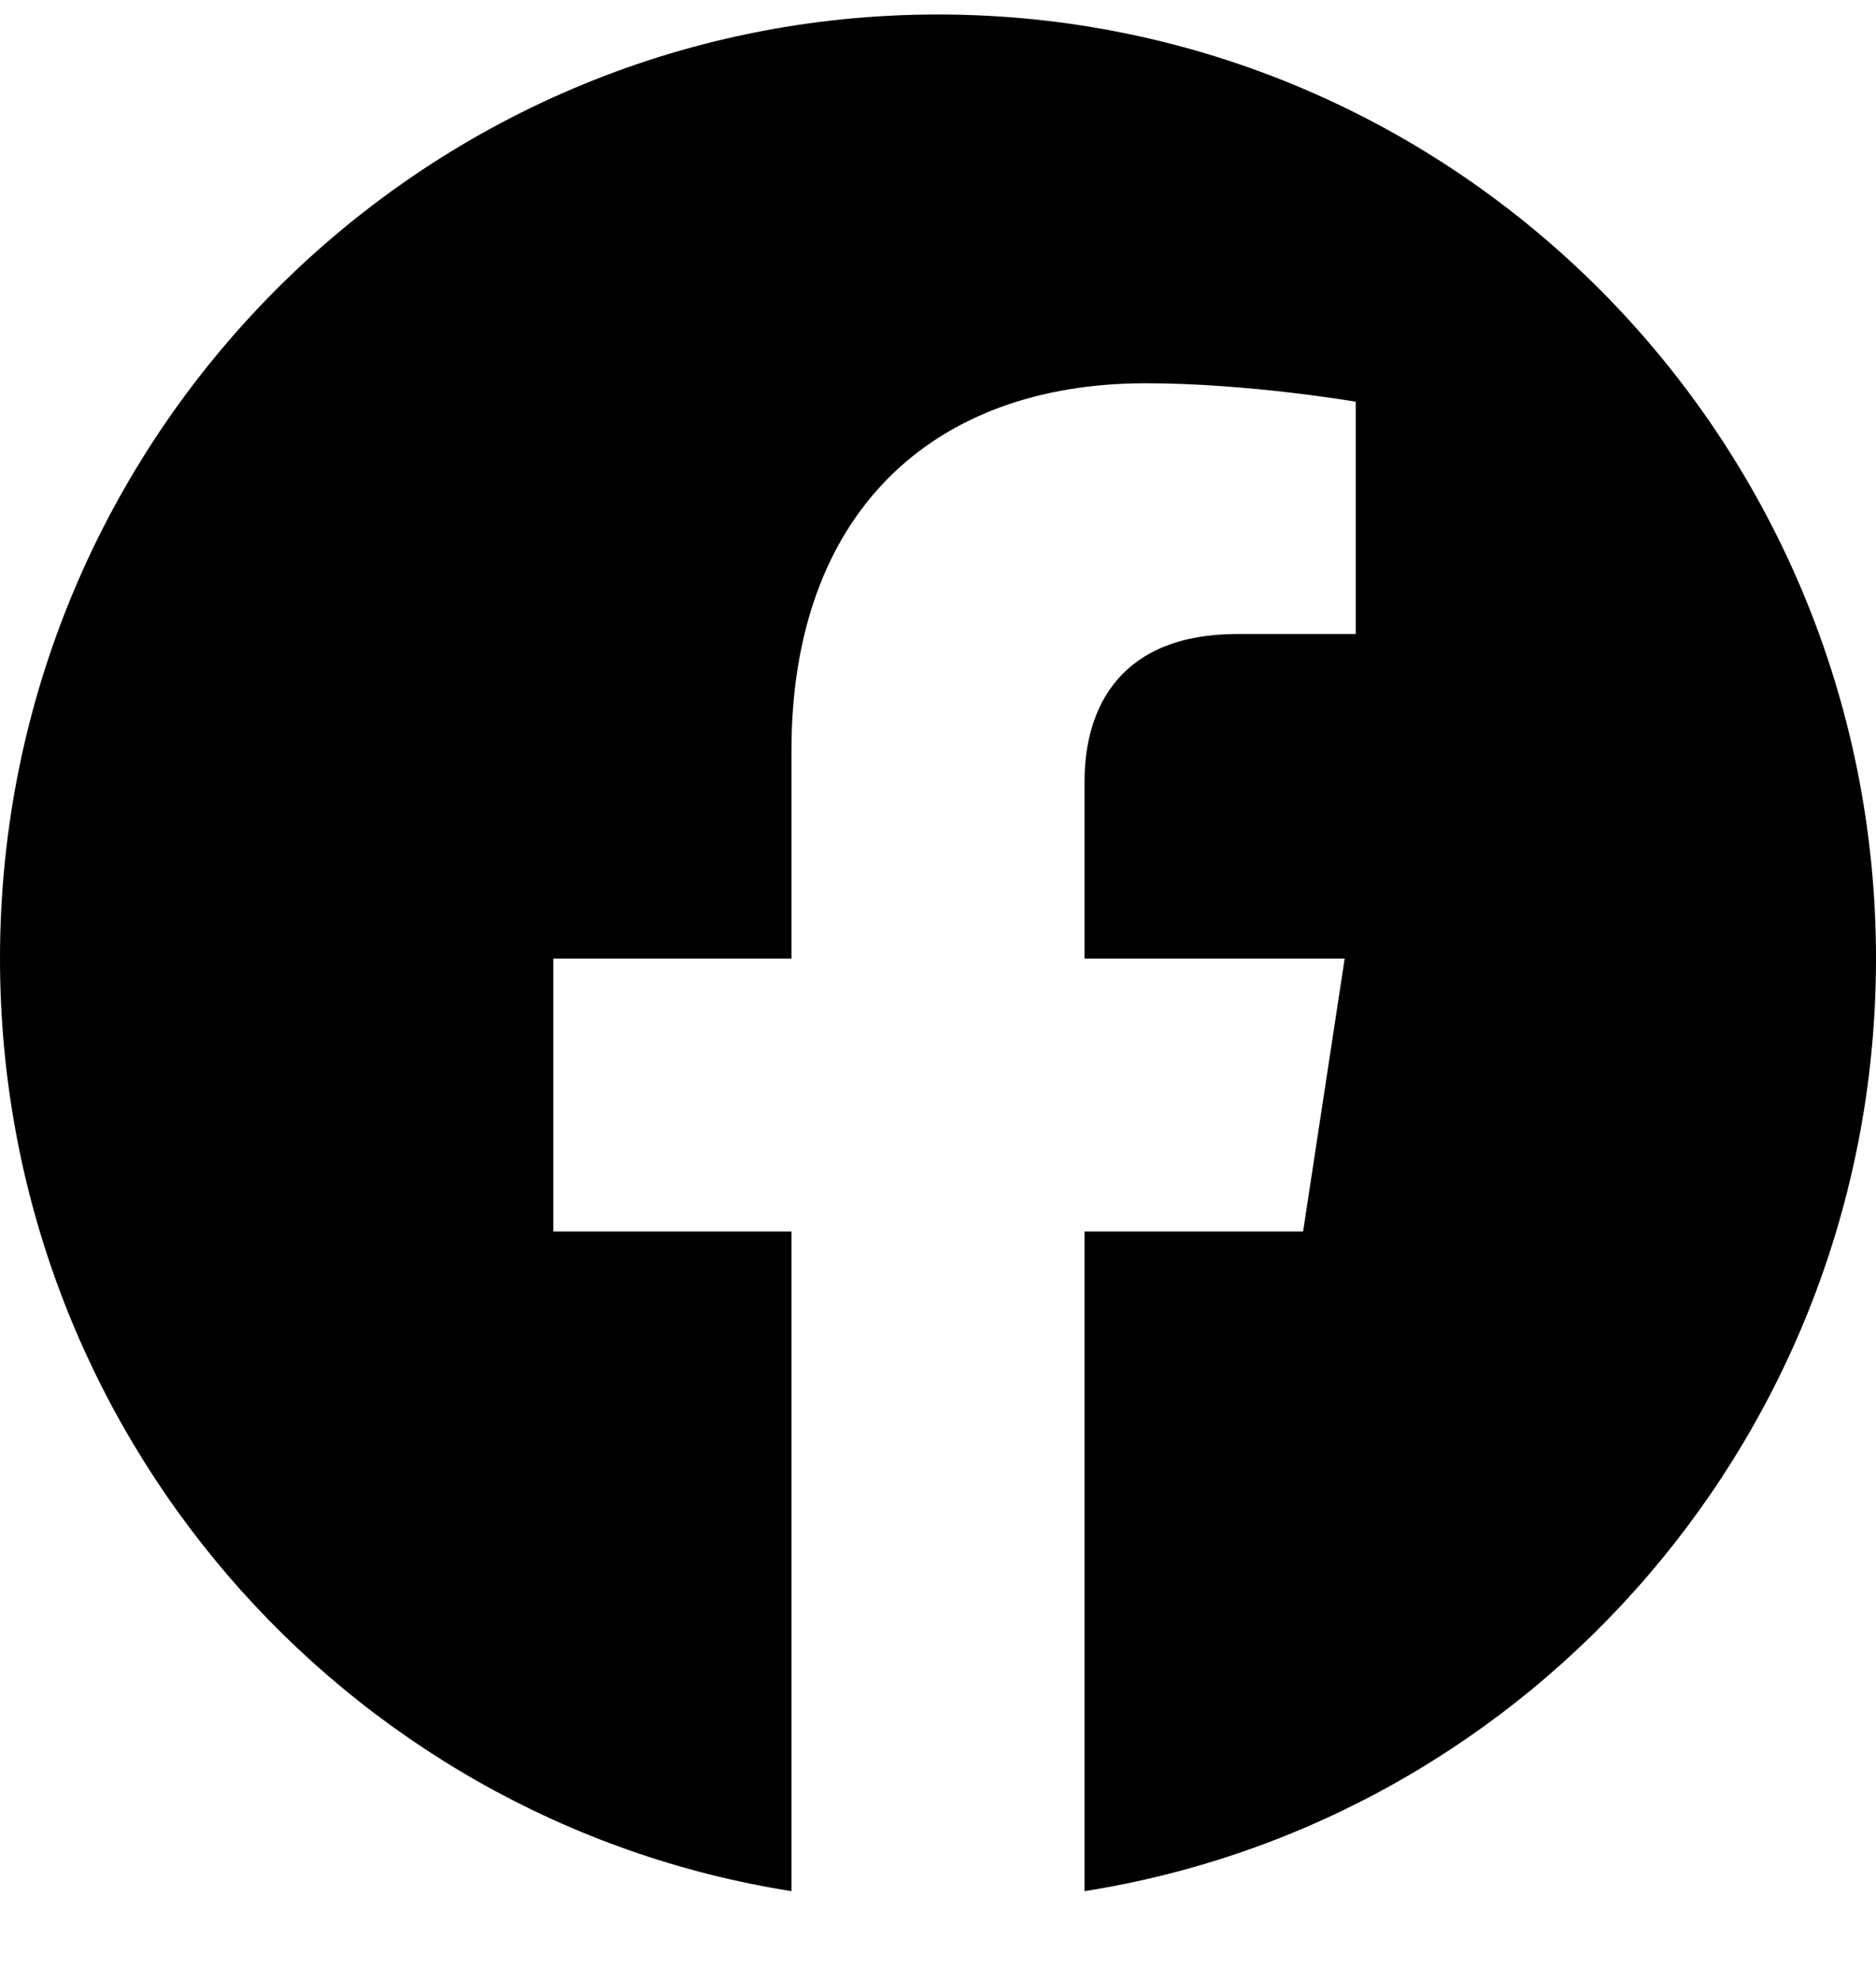
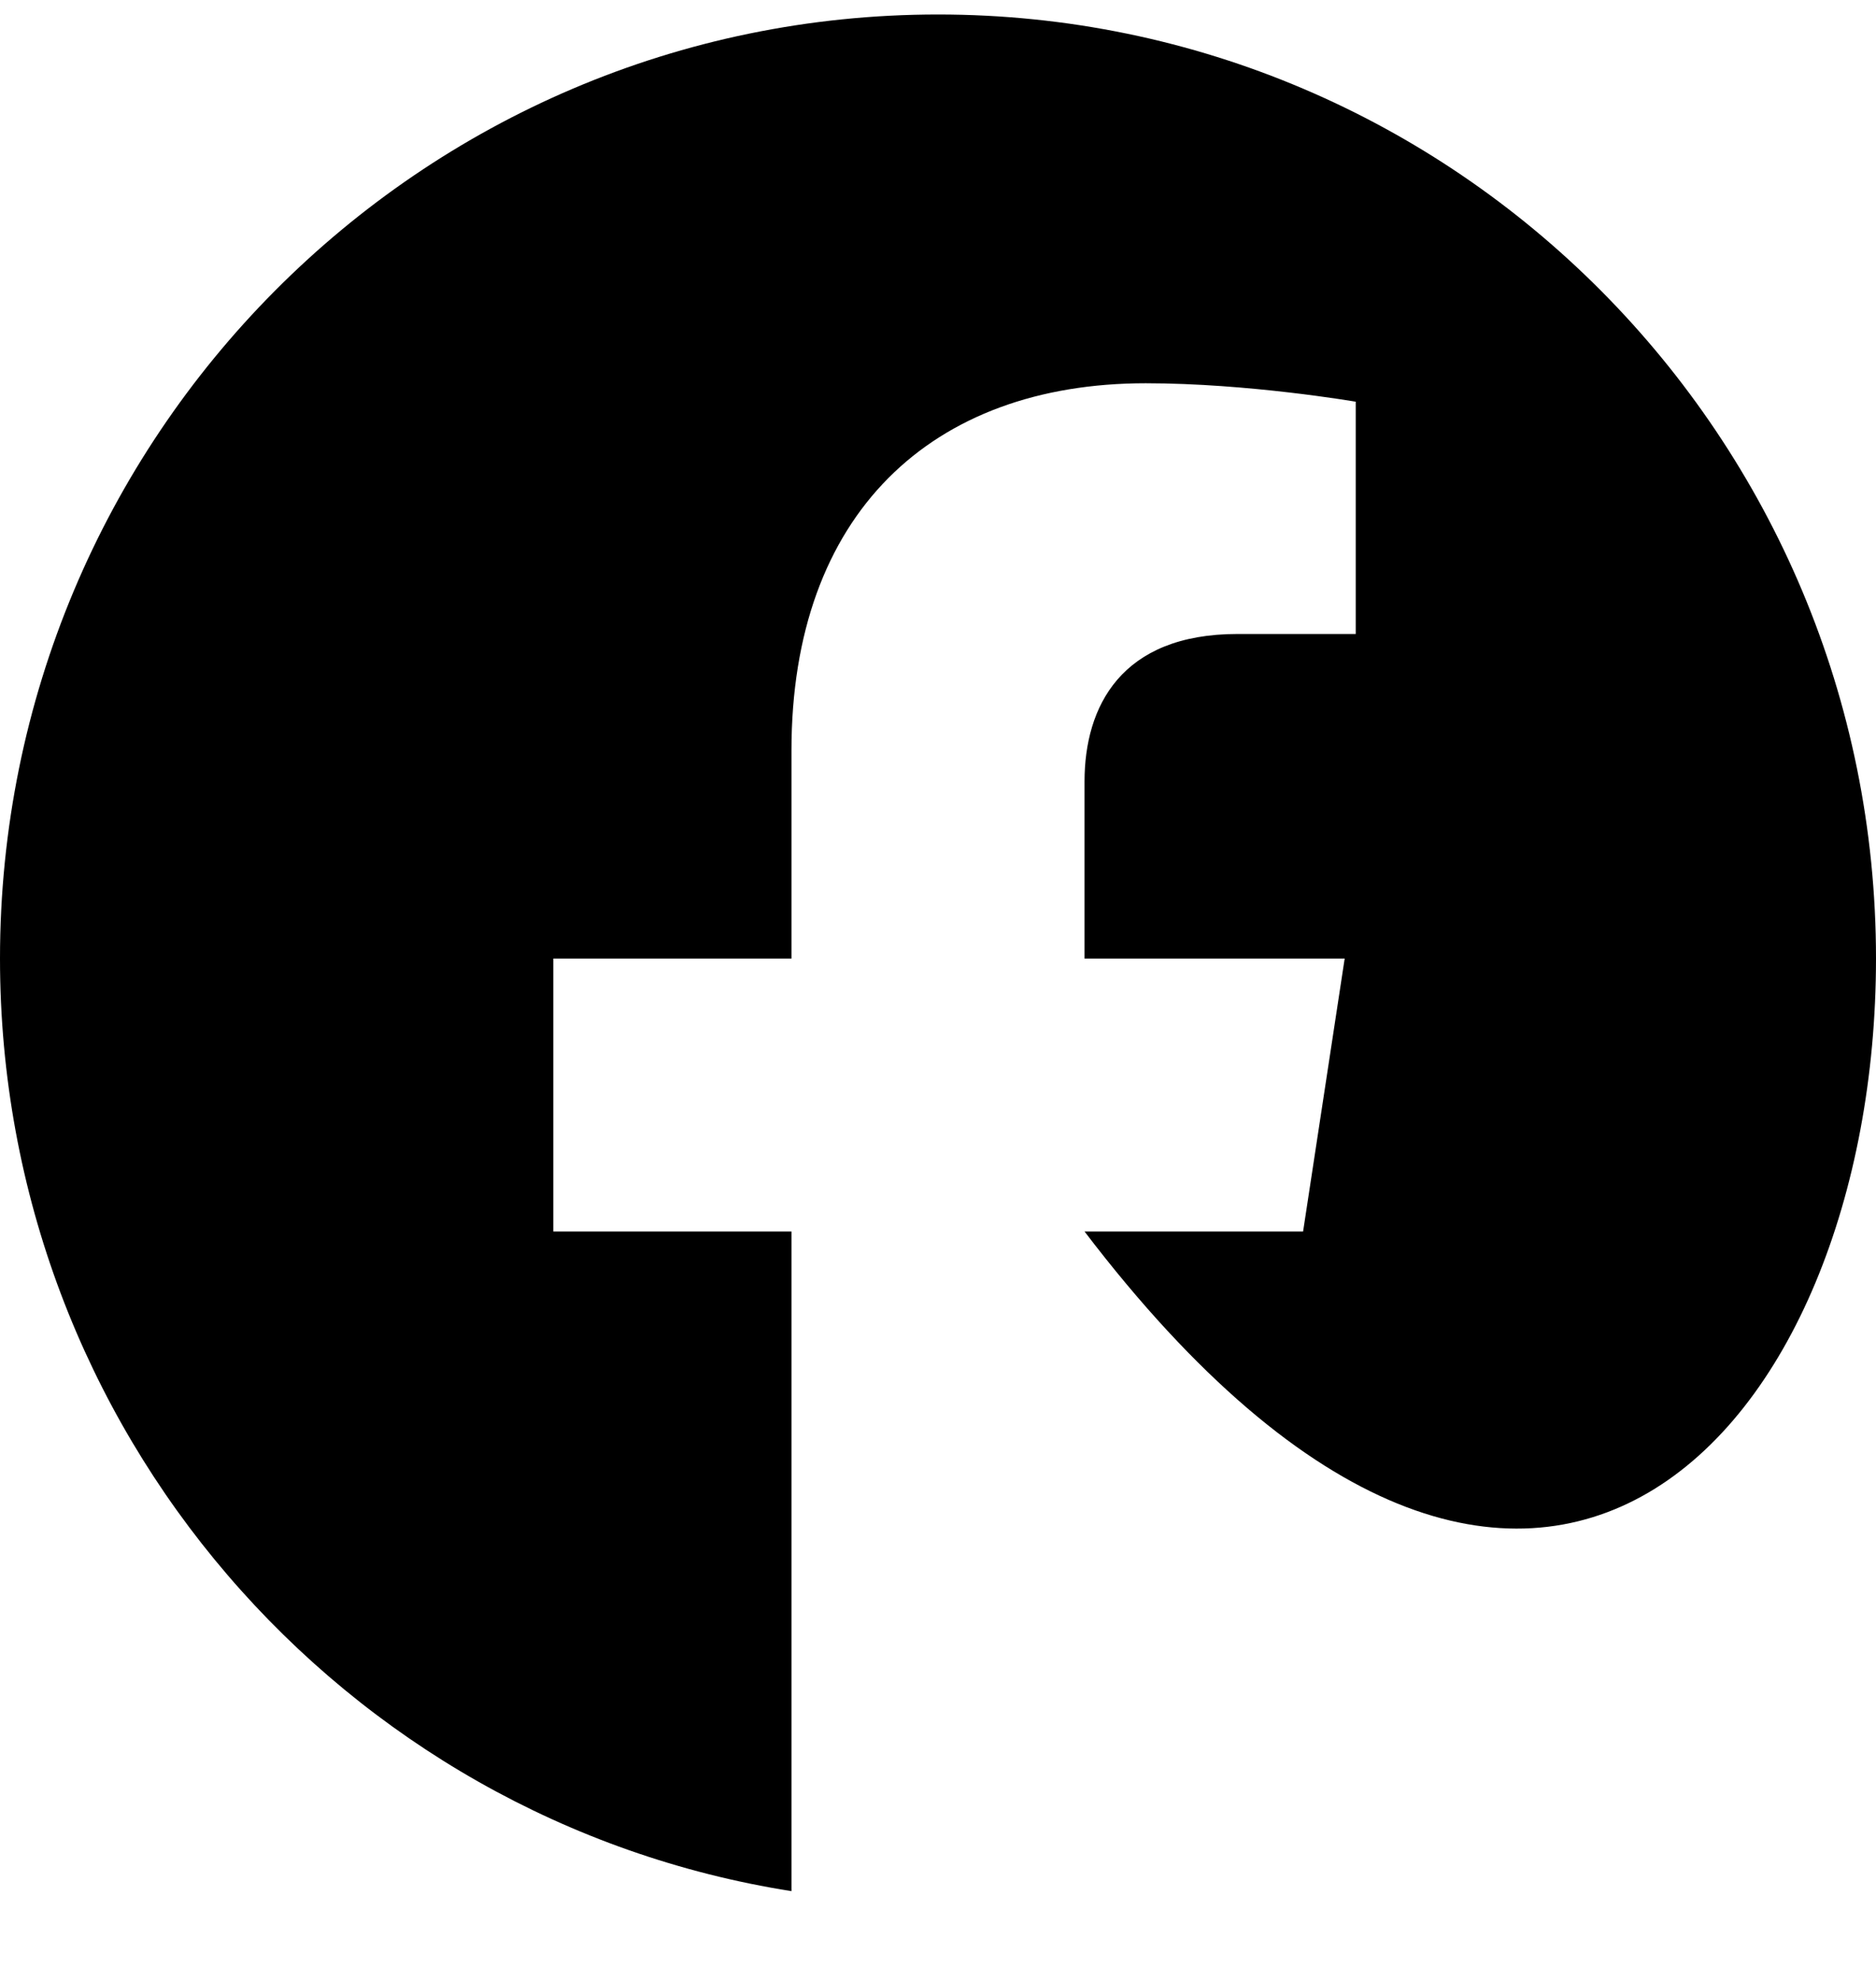
<svg xmlns="http://www.w3.org/2000/svg" width="18" height="19" viewBox="0 0 18 19" fill="none">
-   <path d="M18 9.194C18 4.193 13.971 0.139 9 0.139C4.029 0.139 0 4.193 0 9.194C0 13.714 3.291 17.46 7.594 18.139V11.812H5.309V9.194H7.594V7.199C7.594 4.93 8.937 3.676 10.993 3.676C11.978 3.676 13.008 3.853 13.008 3.853V6.081H11.873C10.755 6.081 10.406 6.779 10.406 7.496V9.194H12.902L12.503 11.812H10.406V18.139C14.709 17.46 18 13.714 18 9.194Z" fill="black" />
+   <path d="M18 9.194C18 4.193 13.971 0.139 9 0.139C4.029 0.139 0 4.193 0 9.194C0 13.714 3.291 17.46 7.594 18.139V11.812H5.309V9.194H7.594V7.199C7.594 4.93 8.937 3.676 10.993 3.676C11.978 3.676 13.008 3.853 13.008 3.853V6.081H11.873C10.755 6.081 10.406 6.779 10.406 7.496V9.194H12.902L12.503 11.812H10.406C14.709 17.46 18 13.714 18 9.194Z" fill="black" />
</svg>